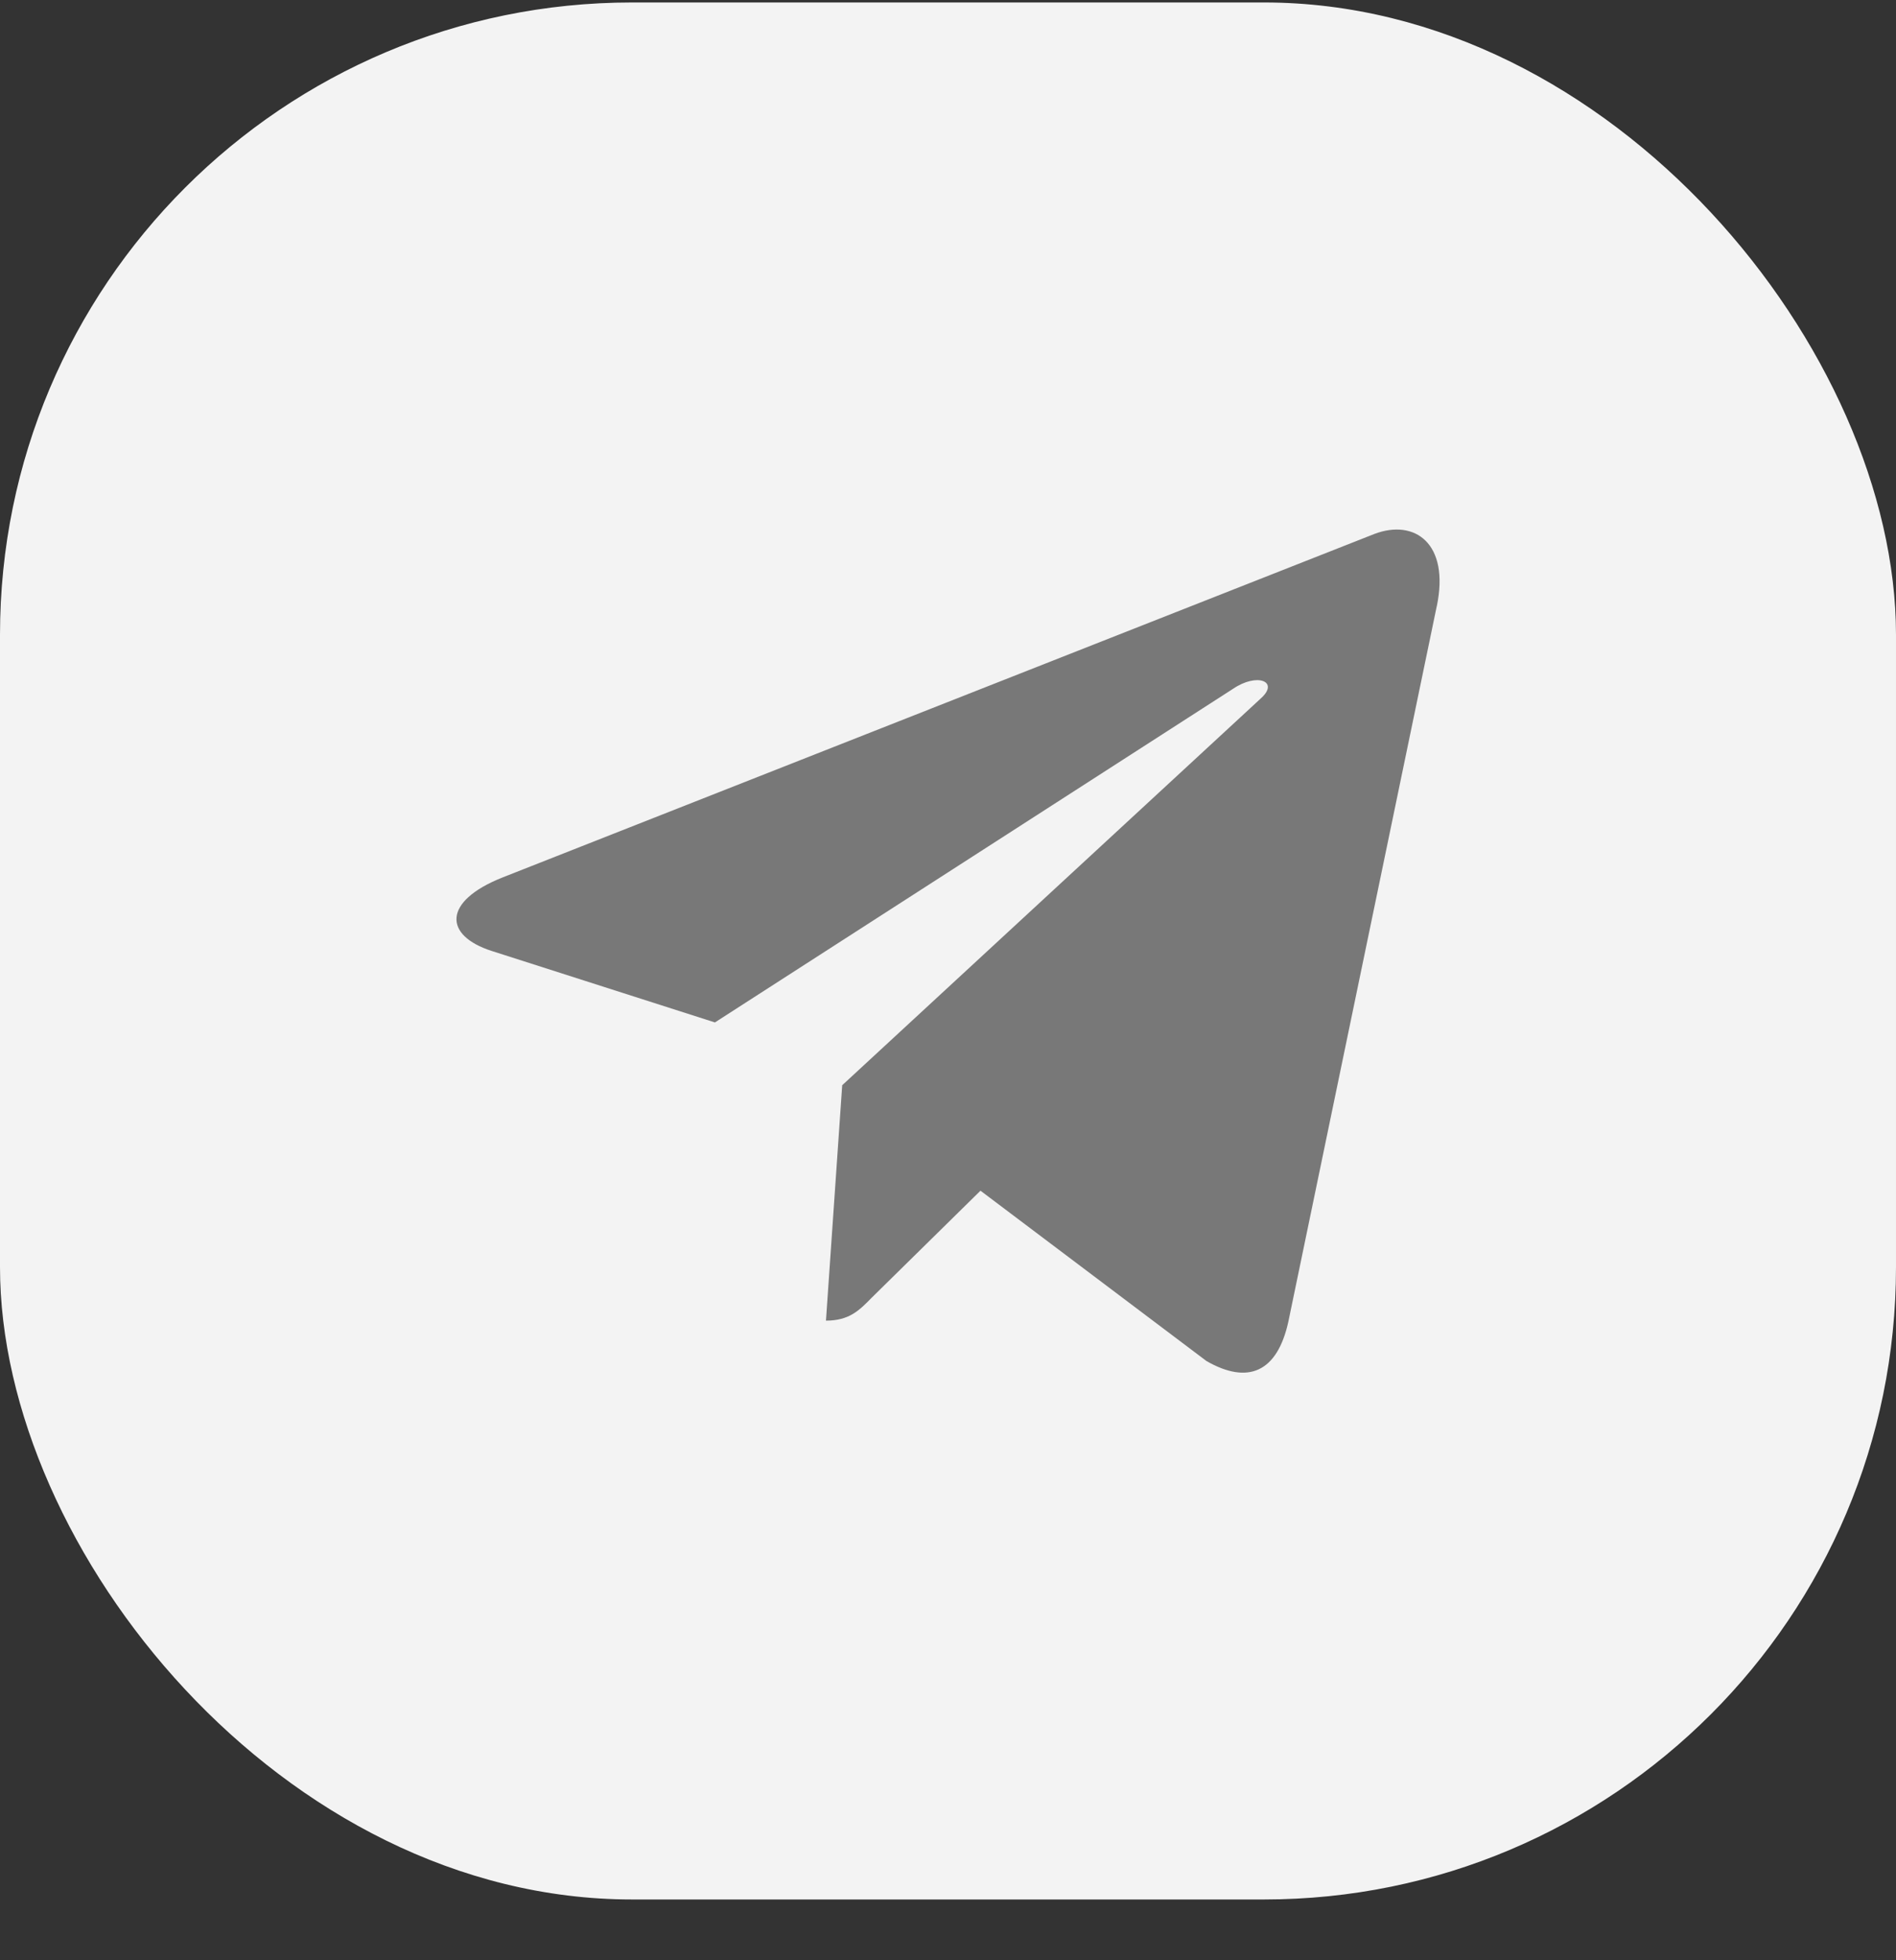
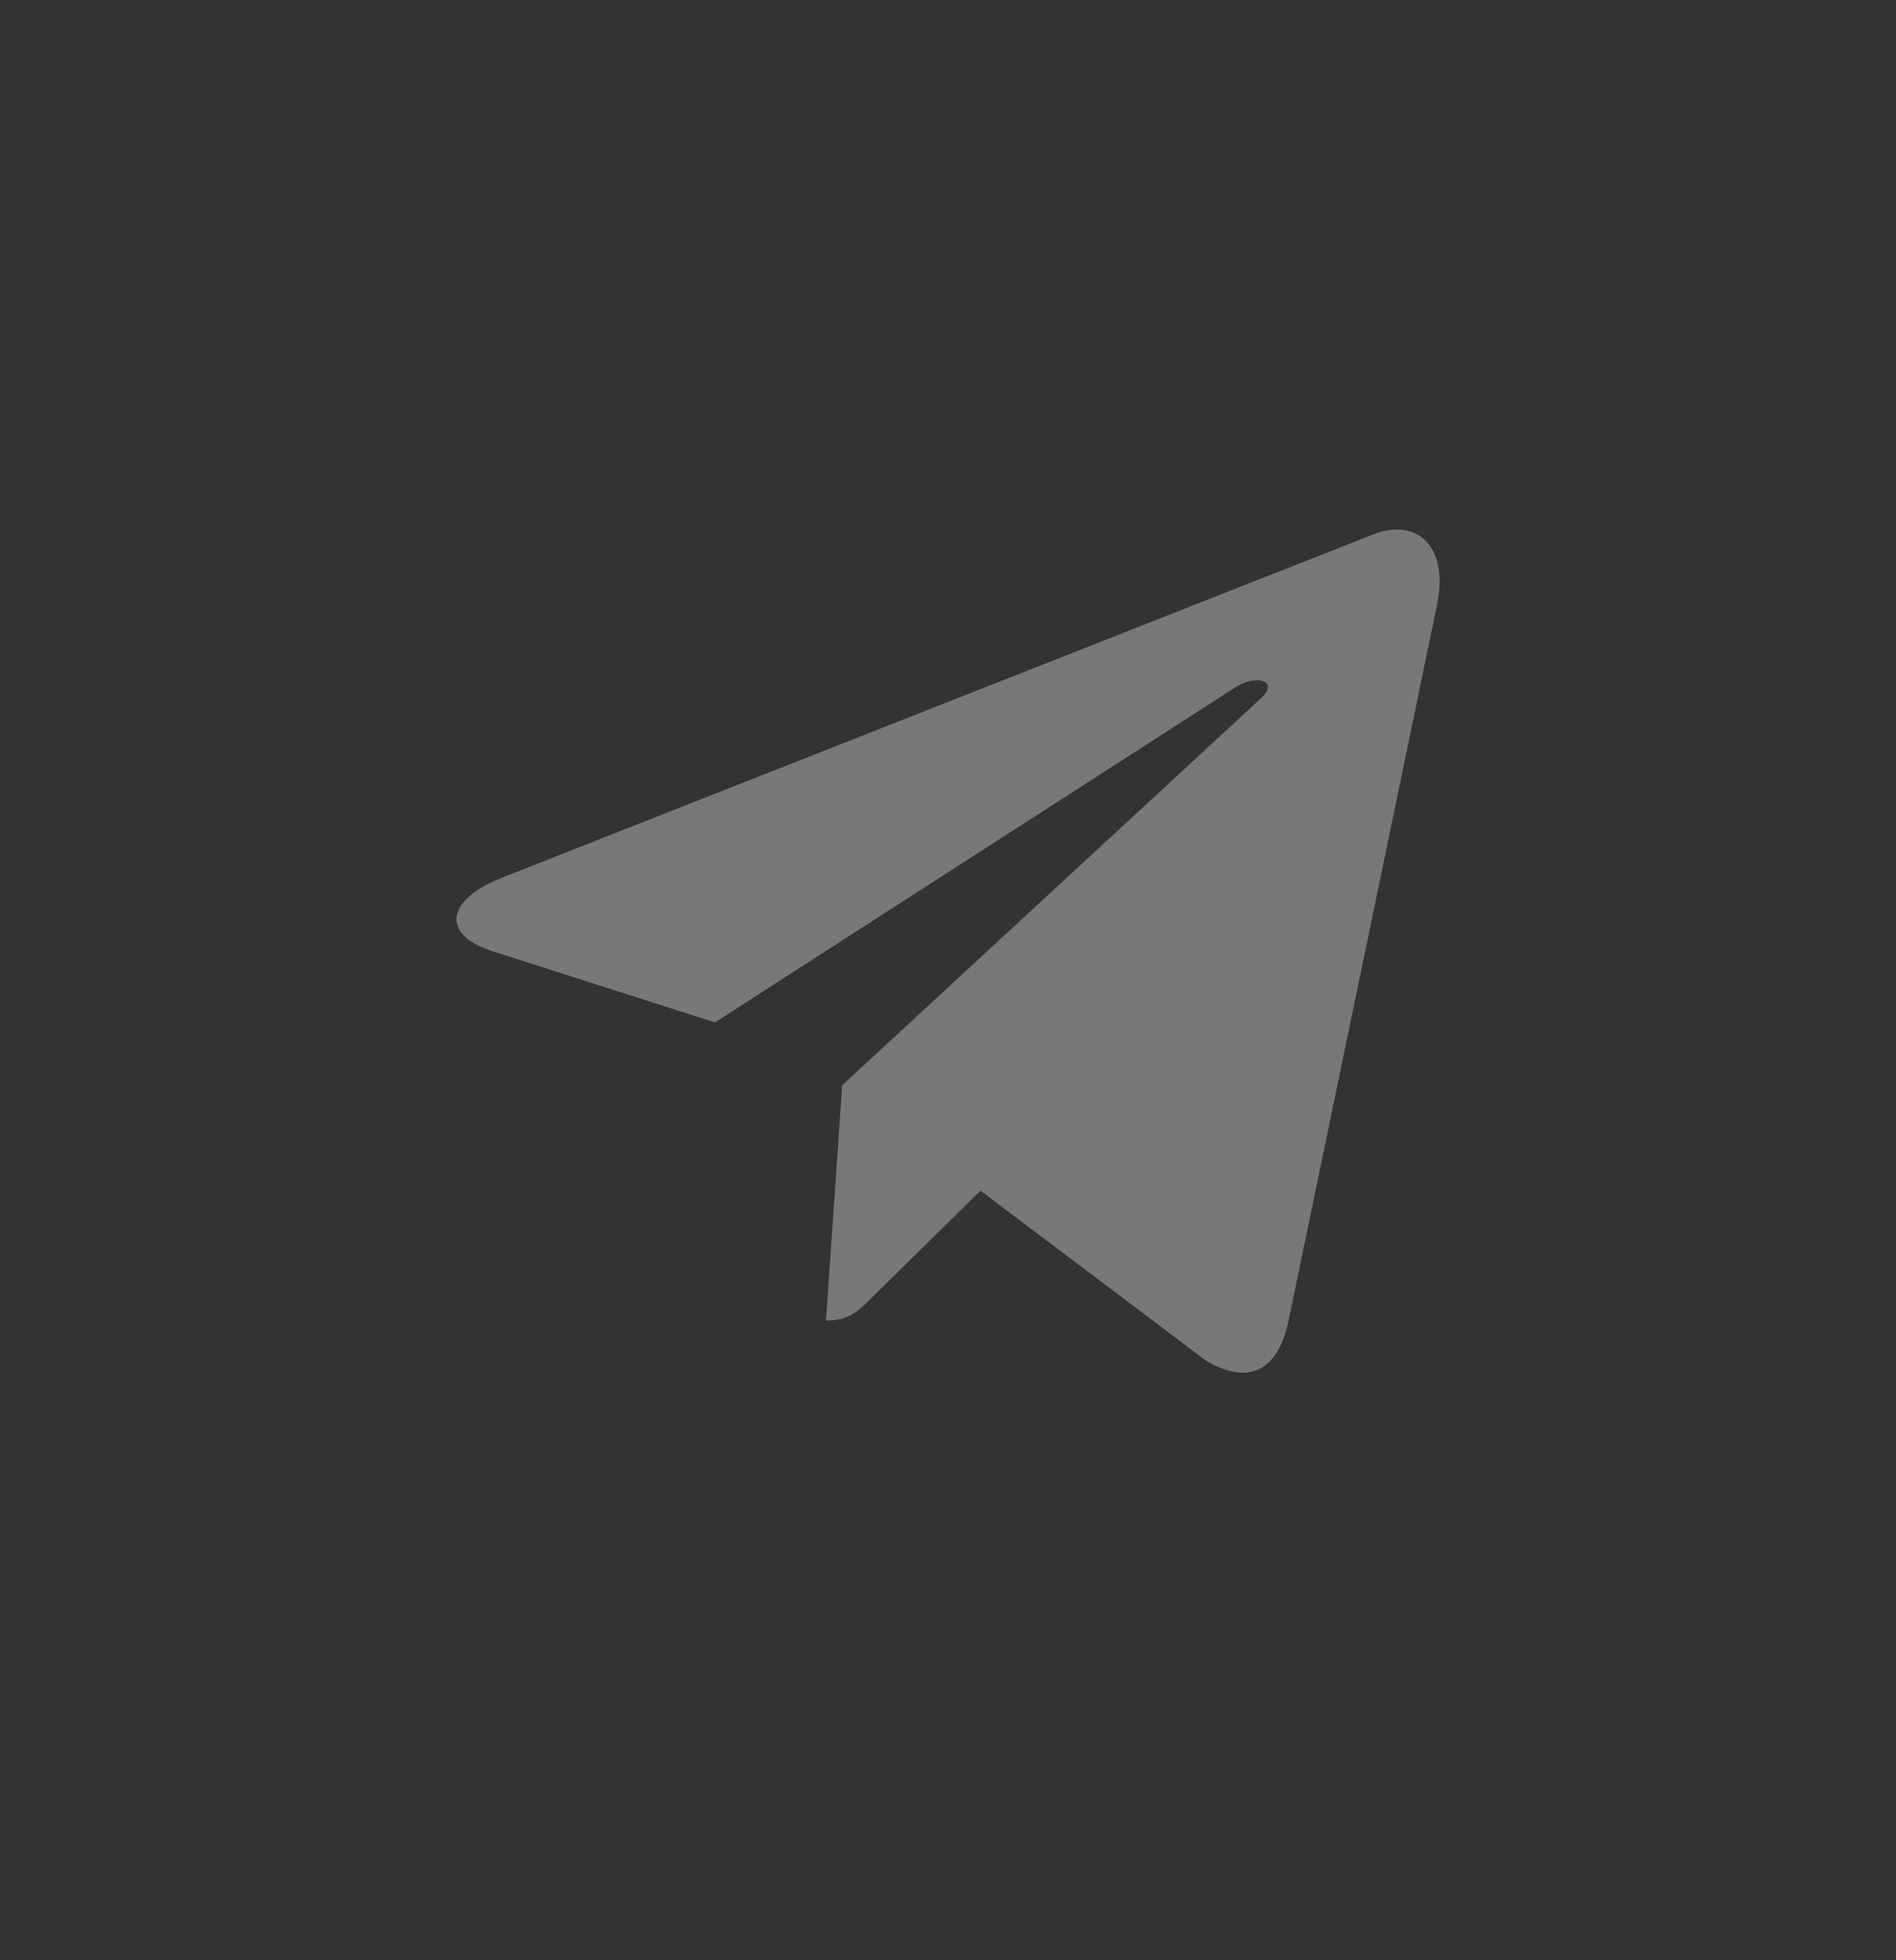
<svg xmlns="http://www.w3.org/2000/svg" width="30" height="31" viewBox="0 0 30 31" fill="none">
  <rect x="0" y="0" width="30" height="31" fill="#333333" stroke="none" />
-   <rect y="0.039" width="30" height="30" rx="10" fill="#F3F3F3" />
  <path d="M13.326 17.162L13.069 20.885C13.437 20.885 13.597 20.722 13.788 20.527L15.514 18.83L19.09 21.524C19.746 21.9 20.209 21.702 20.385 20.903L22.733 9.589L22.734 9.588C22.942 8.591 22.383 8.201 21.744 8.445L7.945 13.879C7.003 14.255 7.017 14.795 7.784 15.04L11.312 16.169L19.507 10.895C19.893 10.632 20.244 10.777 19.955 11.04L13.326 17.162Z" fill="#787878" />
</svg>